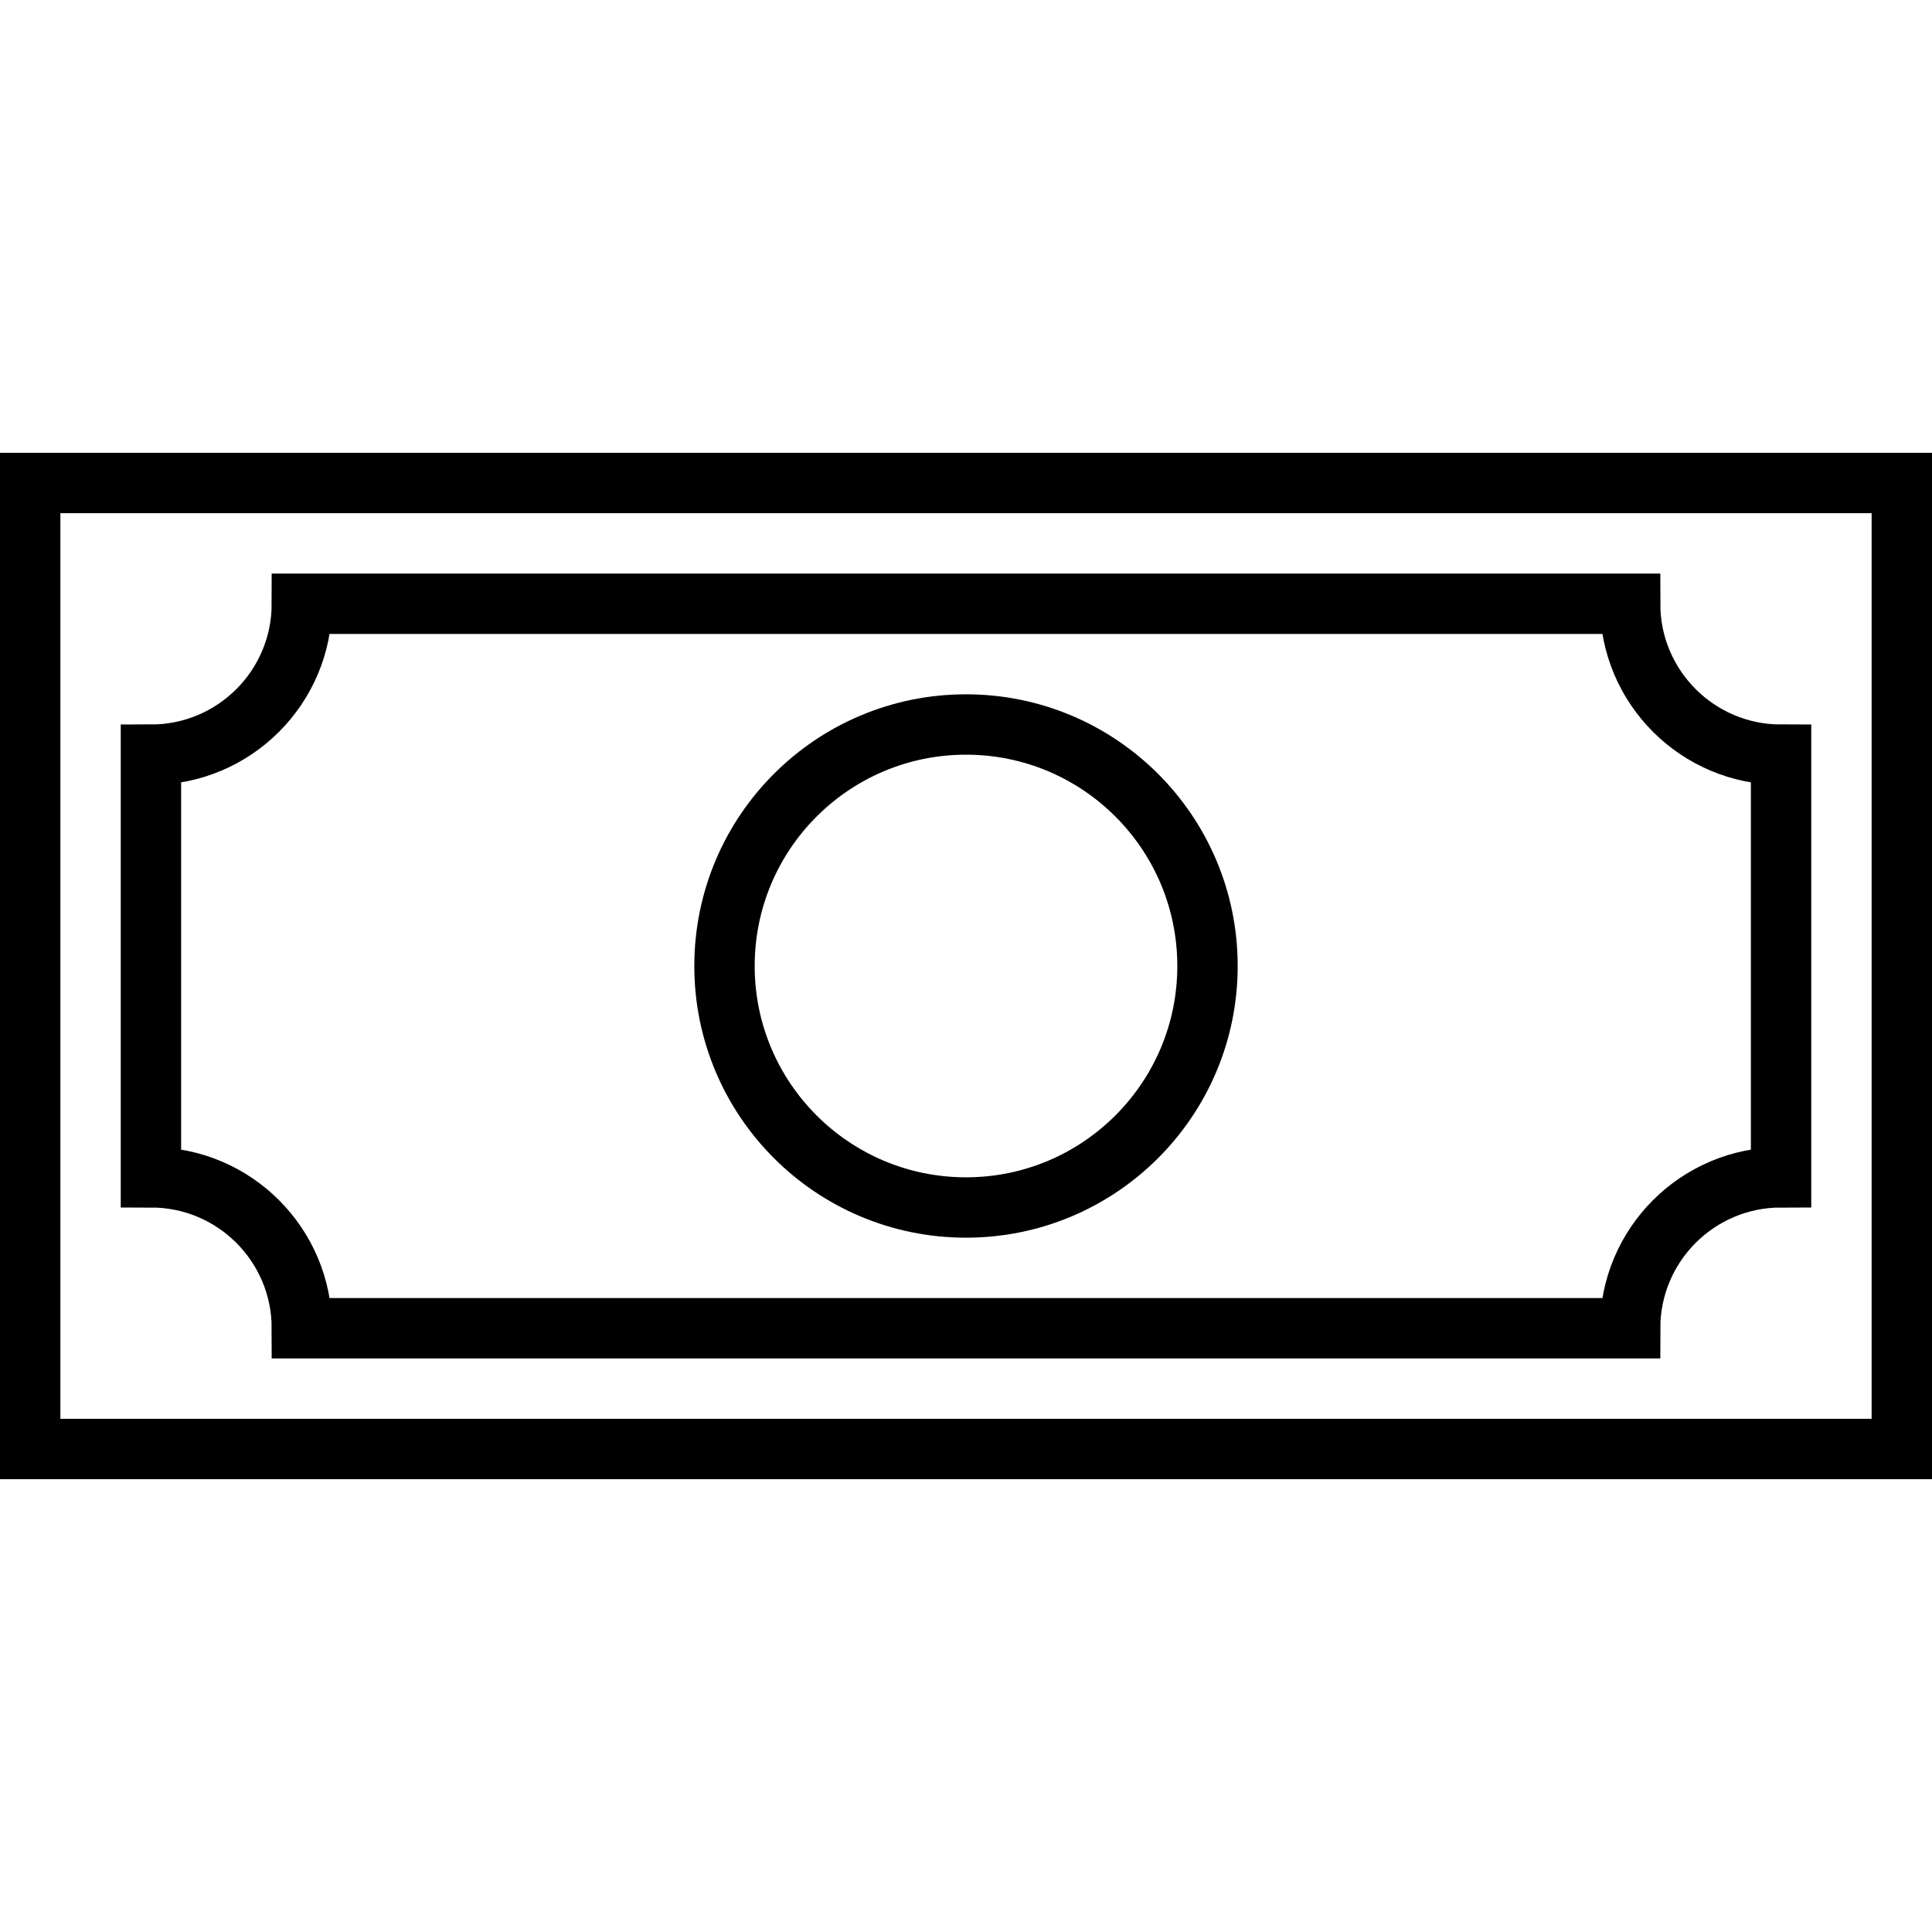
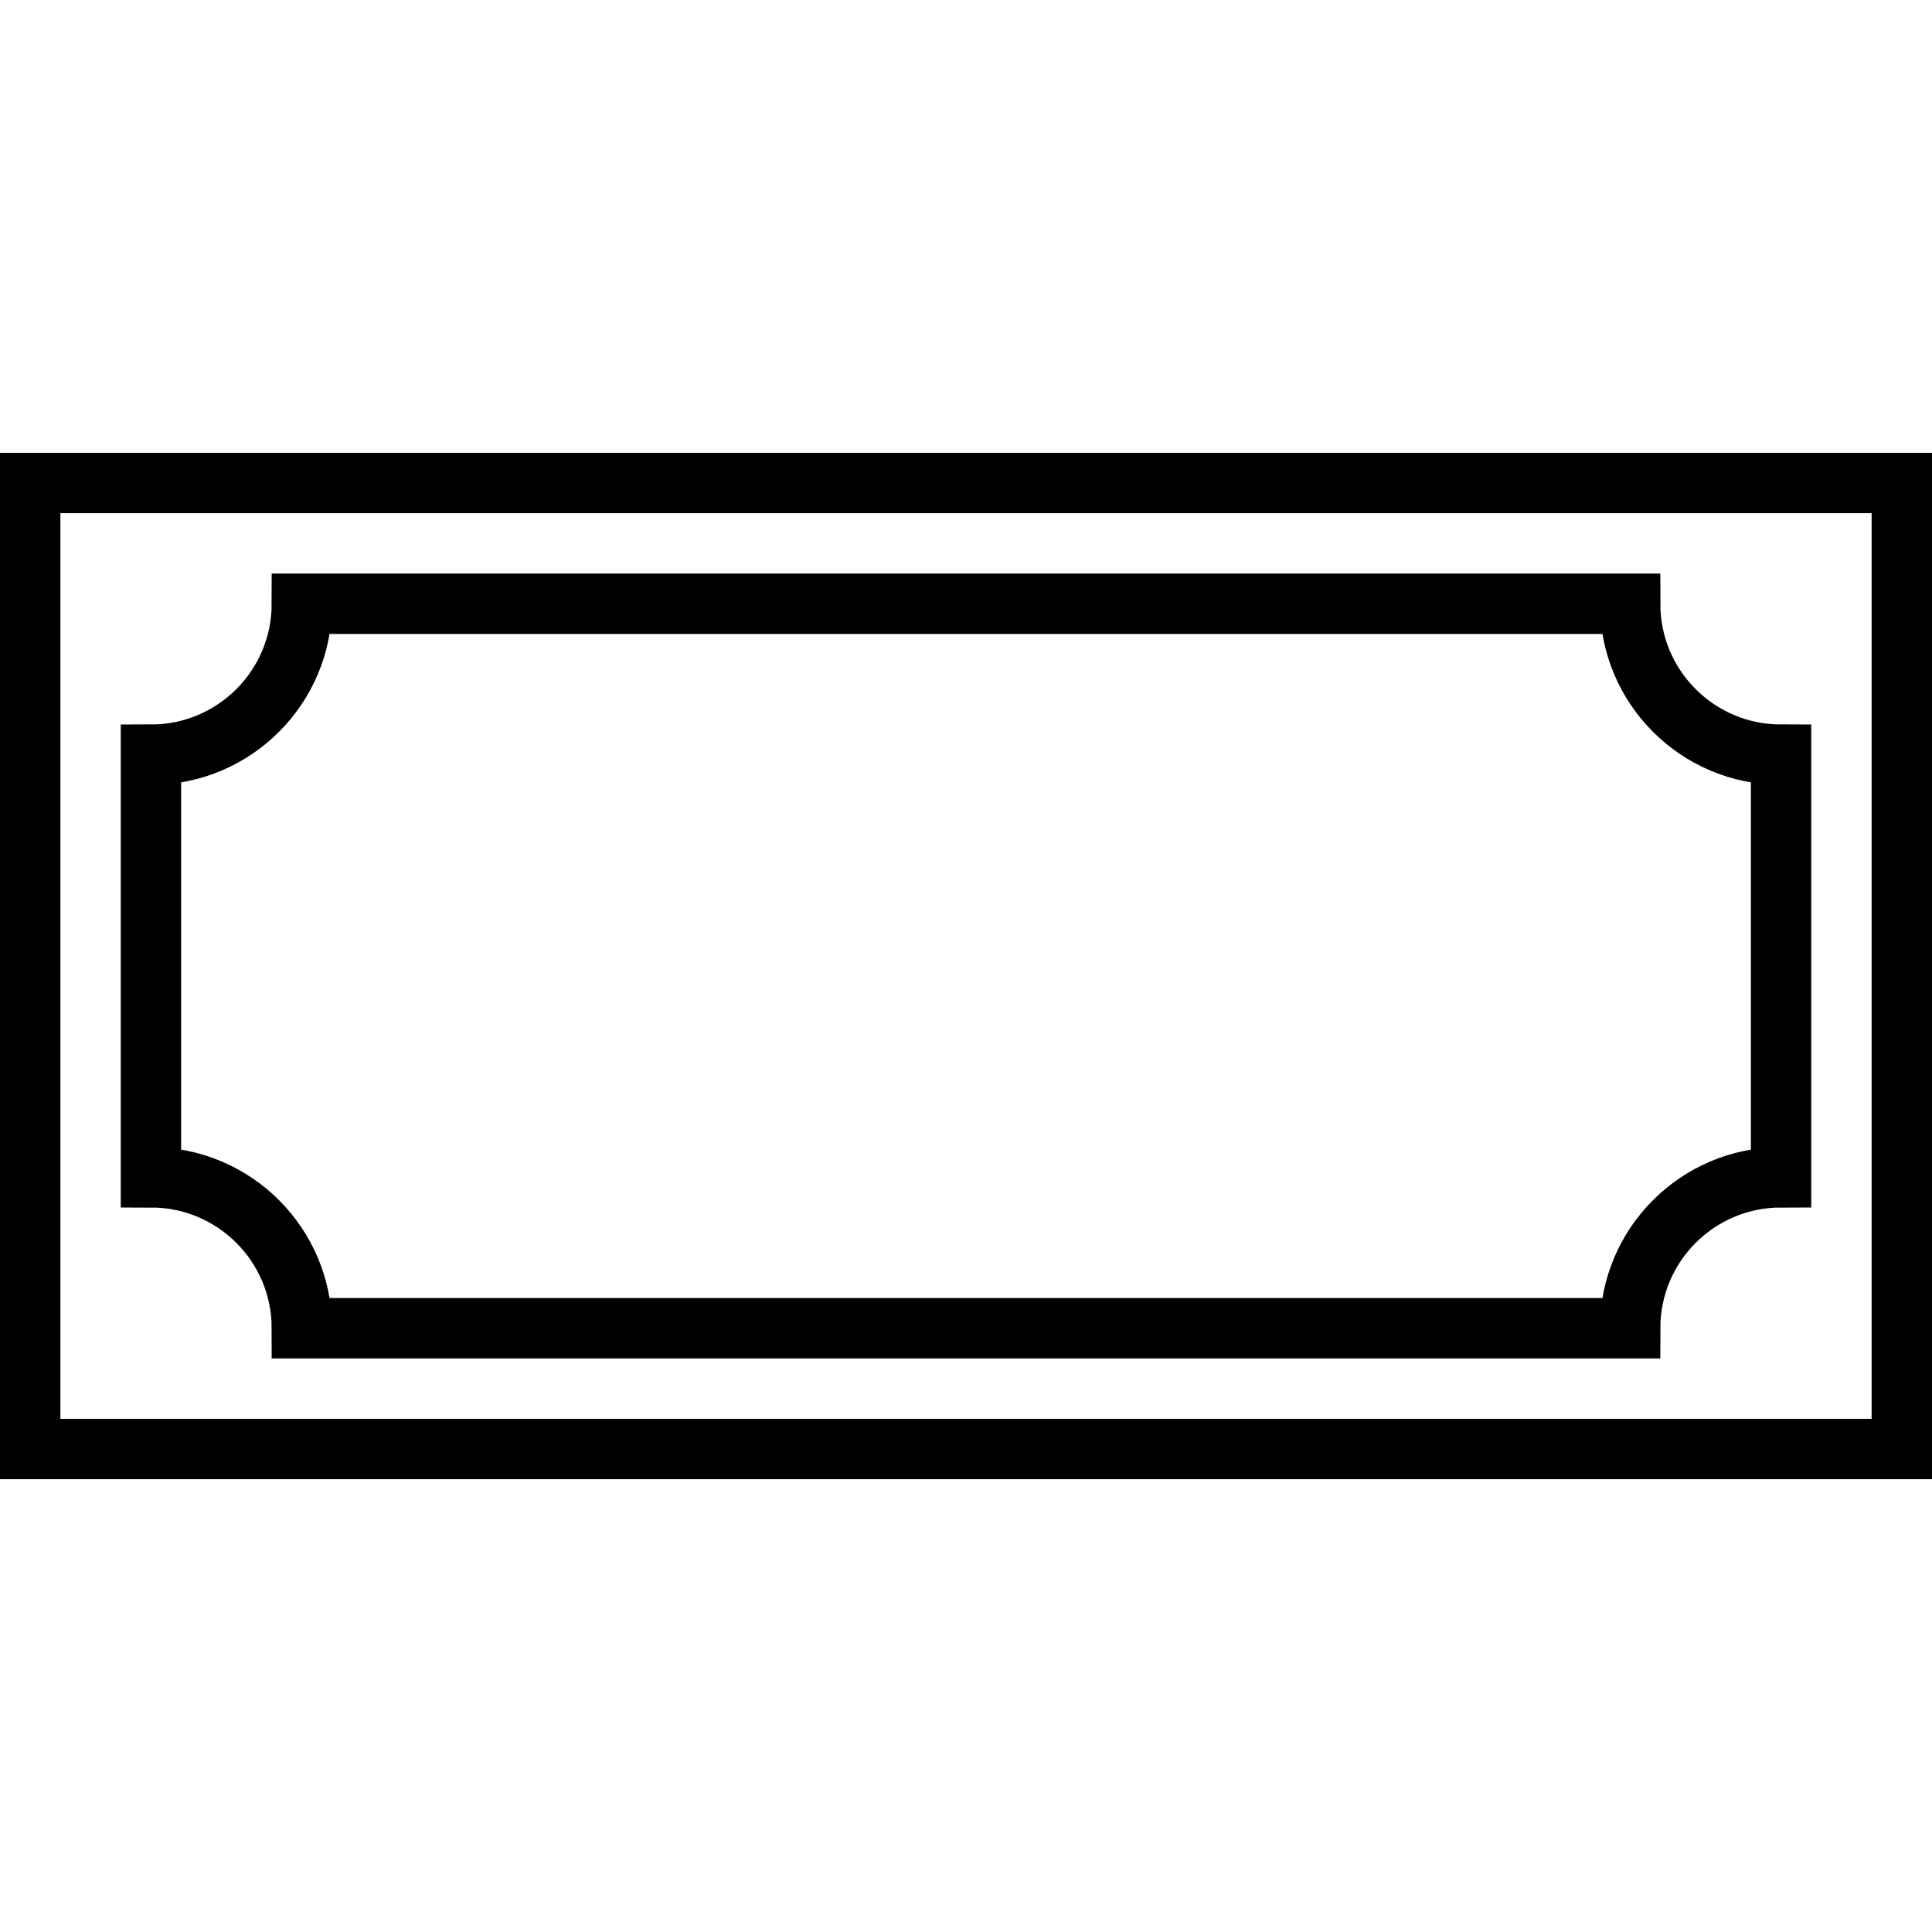
<svg xmlns="http://www.w3.org/2000/svg" version="1.0" x="0px" y="0px" width="64px" height="64px" viewBox="0 0 64 64" enable-background="new 0 0 64 64" xml:space="preserve">
  <rect x="1" y="16" fill="none" stroke="#000000" stroke-width="2" stroke-miterlimit="10" width="62" height="32" />
  <path fill="none" stroke="#000000" stroke-width="2" stroke-miterlimit="10" d="M10,44c0-2.762-2.238-5-5-5V25c2.762,0,5-2.238,5-5  h44c0,2.762,2.238,5,5,5v14c-2.762,0-5,2.238-5,5H10z" />
-   <circle fill="none" stroke="#000000" stroke-width="2" stroke-miterlimit="10" cx="32" cy="32" r="8" />
</svg>